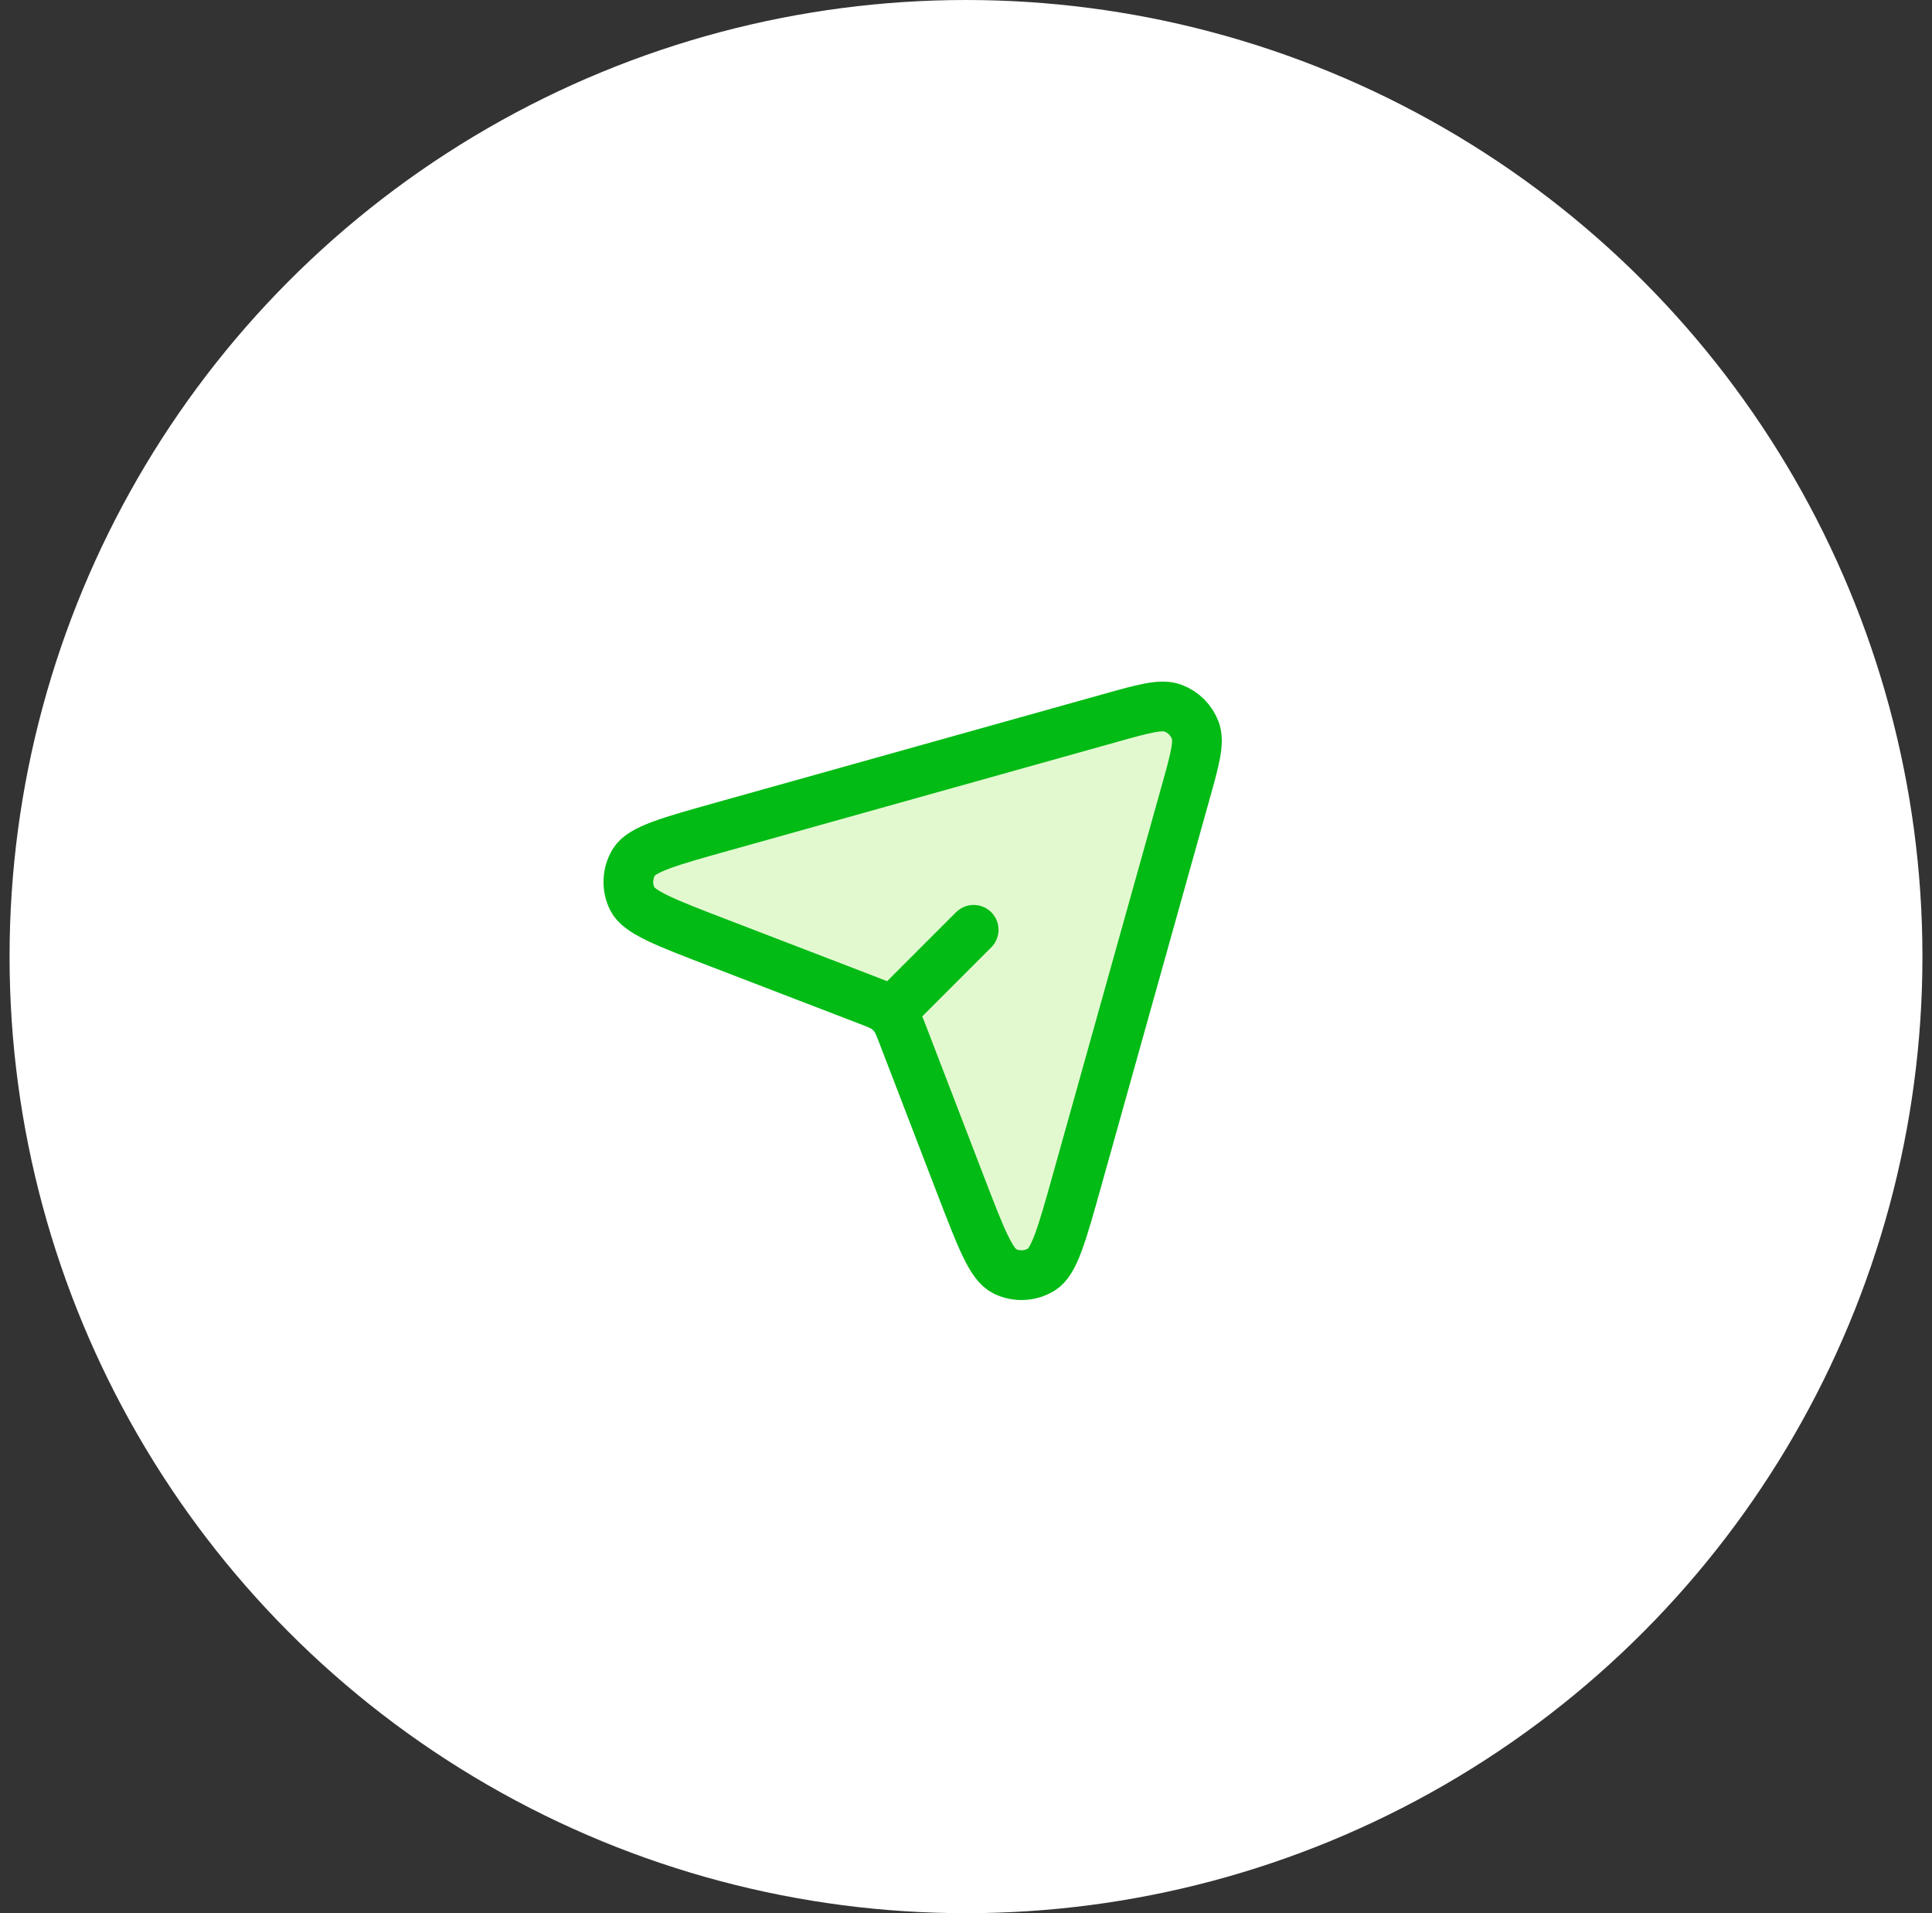
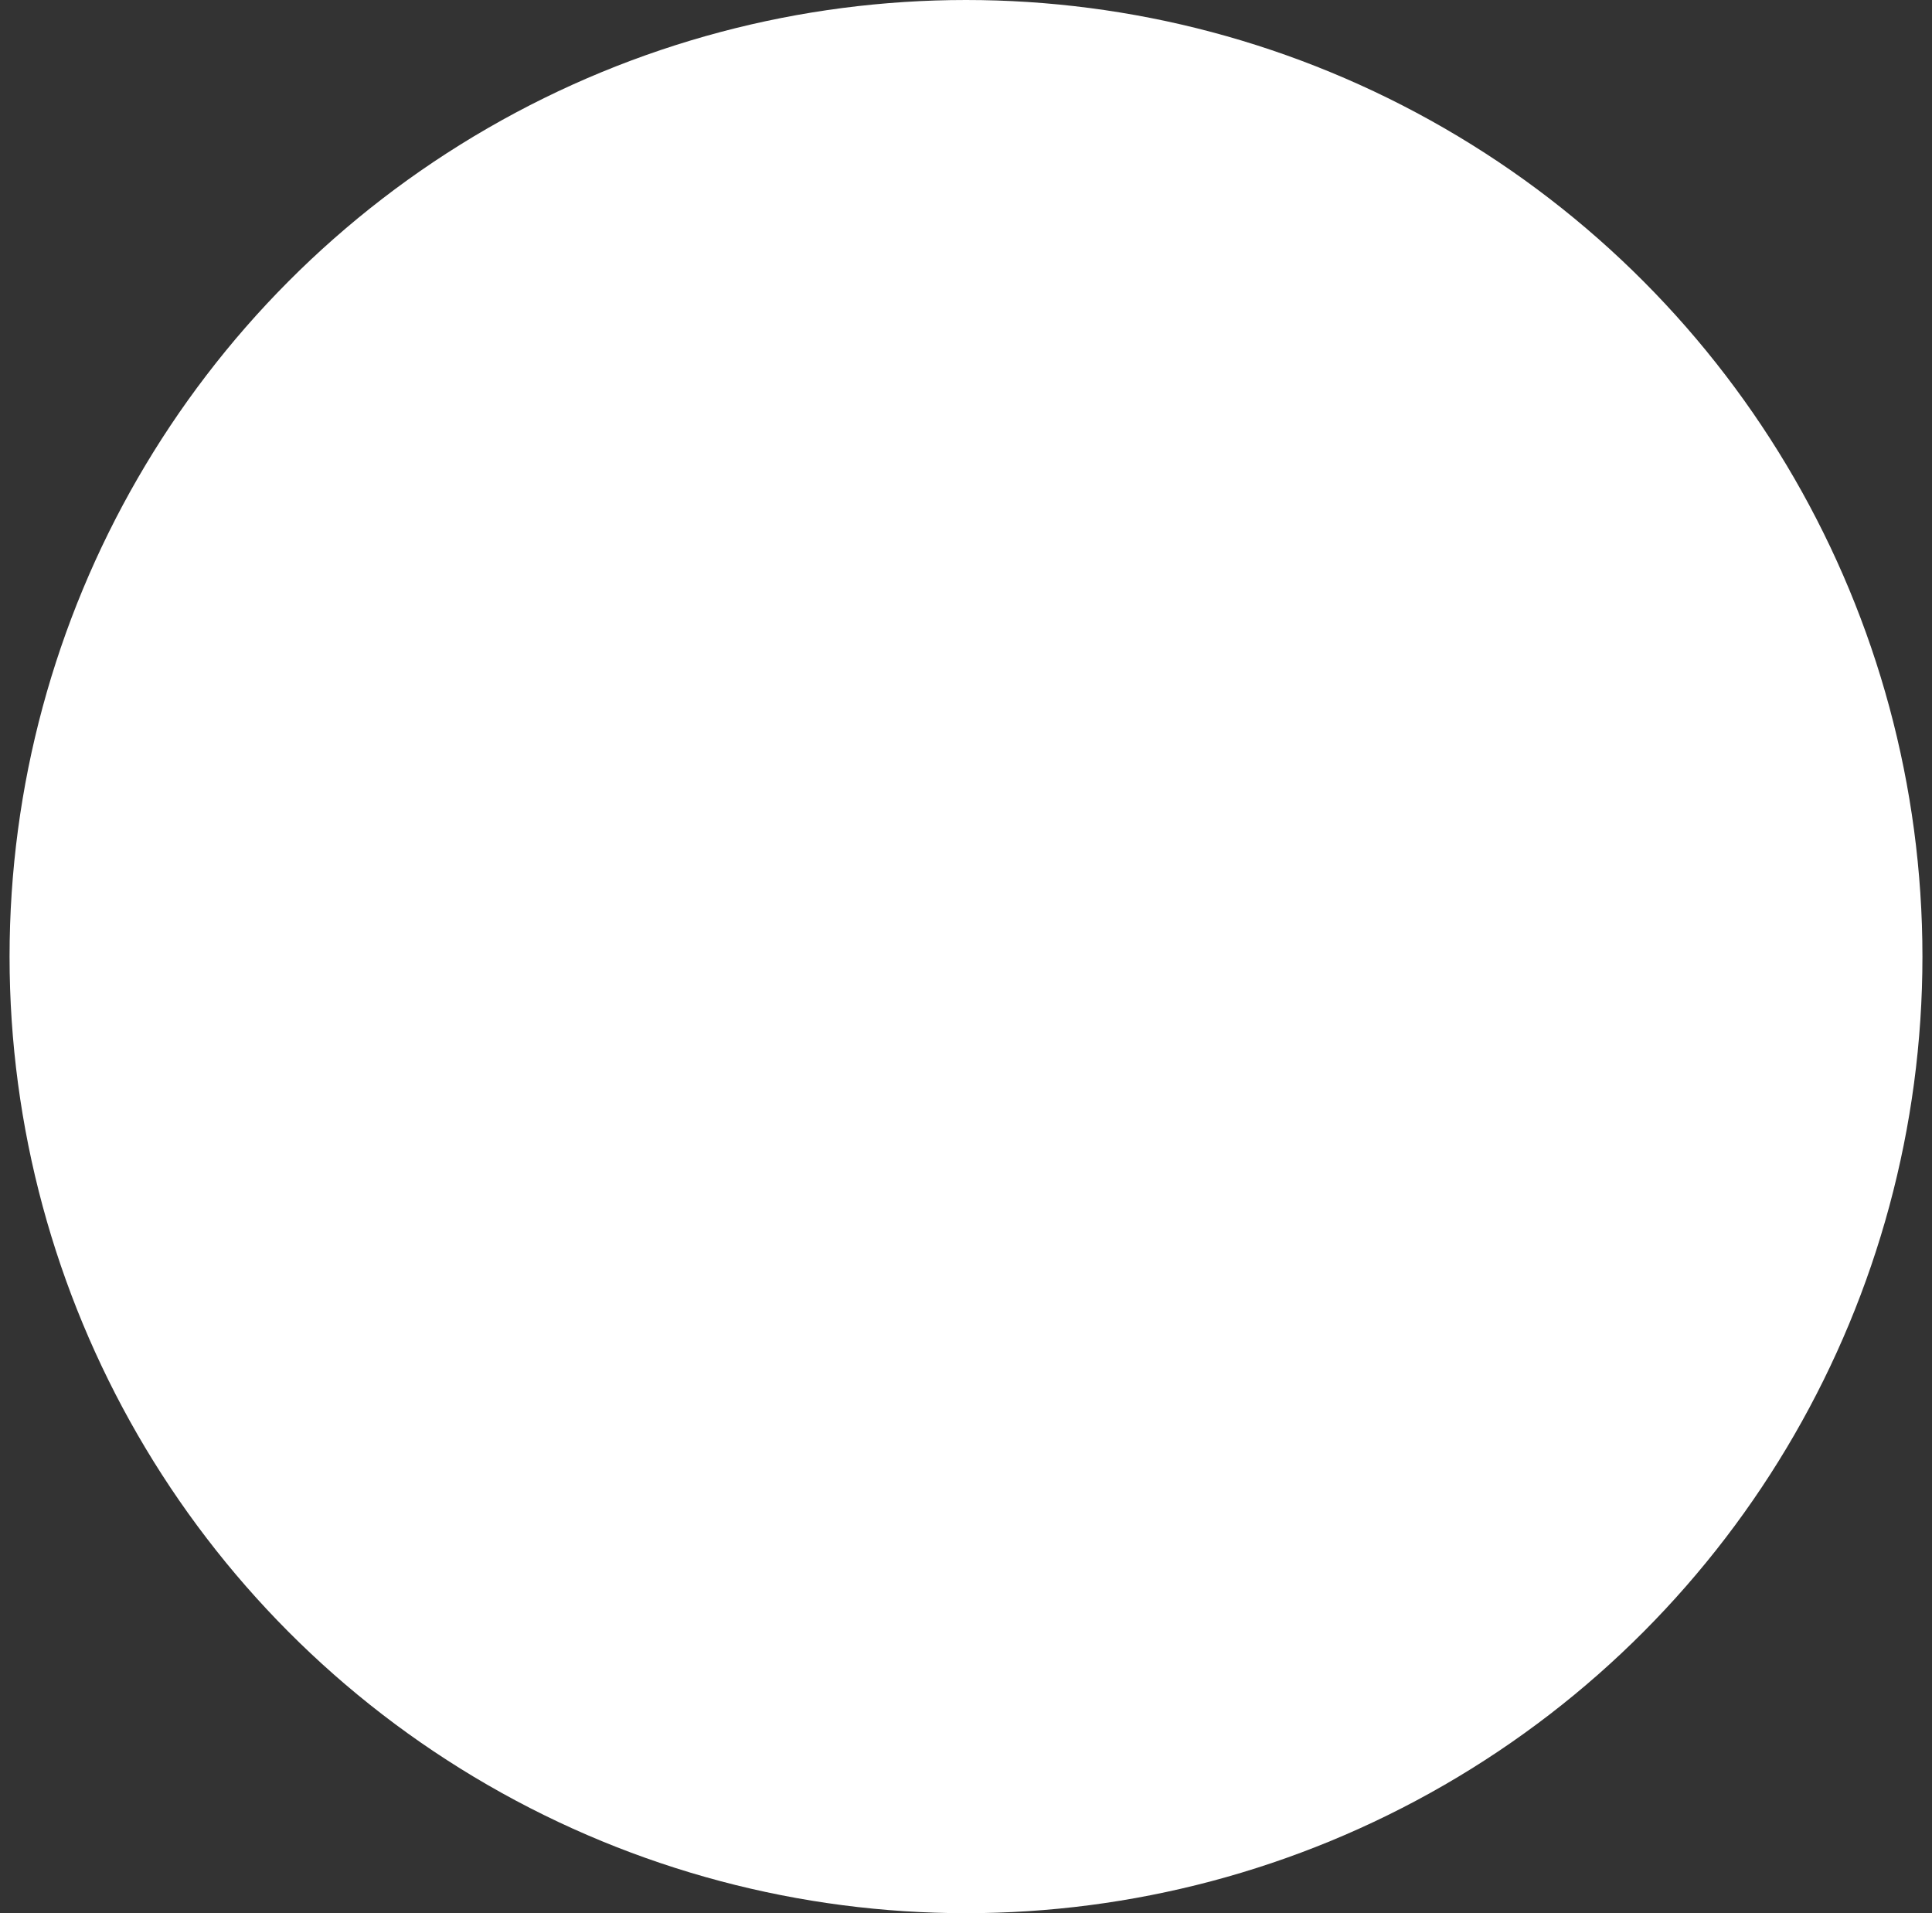
<svg xmlns="http://www.w3.org/2000/svg" width="101" height="100" viewBox="0 0 101 100" fill="none">
  <rect x="0" y="0" width="101" height="100" fill="#333333" stroke="none" />
  <circle cx="50.5" cy="50" r="50" fill="white" />
-   <path d="M61.966 41.478C62.468 39.687 62.718 38.791 62.486 38.176C62.283 37.64 61.86 37.217 61.324 37.014C60.709 36.782 59.813 37.032 58.022 37.534L37.796 43.197C34.966 43.989 33.551 44.386 33.141 45.058C32.787 45.64 32.753 46.362 33.051 46.975C33.396 47.683 34.767 48.211 37.51 49.265L45.373 52.289C45.861 52.477 46.106 52.572 46.311 52.718C46.494 52.847 46.653 53.006 46.782 53.189C46.928 53.394 47.023 53.639 47.211 54.127L50.234 61.99C51.289 64.733 51.817 66.104 52.525 66.449C53.137 66.747 53.86 66.713 54.441 66.359C55.114 65.949 55.51 64.534 56.303 61.704L61.966 41.478Z" fill="#E2F9D0" />
-   <path d="M61.966 41.478C62.468 39.687 62.718 38.791 62.486 38.176C62.283 37.64 61.86 37.217 61.324 37.014C60.709 36.782 59.813 37.032 58.022 37.534L37.796 43.197C34.966 43.989 33.551 44.386 33.141 45.058C32.787 45.64 32.753 46.362 33.051 46.975C33.396 47.683 34.767 48.211 37.51 49.265L45.373 52.289C45.861 52.477 46.106 52.572 46.311 52.718C46.494 52.847 46.653 53.006 46.782 53.189C46.928 53.394 47.023 53.639 47.211 54.127L50.234 61.99C51.289 64.733 51.817 66.104 52.525 66.449C53.137 66.747 53.86 66.713 54.441 66.359C55.114 65.949 55.51 64.534 56.303 61.704L61.966 41.478Z" stroke="#02BB15" stroke-width="2.6" stroke-linecap="round" stroke-linejoin="round" />
-   <path d="M46.7 52.8L50.9 48.6" stroke="#02BB15" stroke-width="2.6" stroke-linecap="round" stroke-linejoin="round" />
</svg>